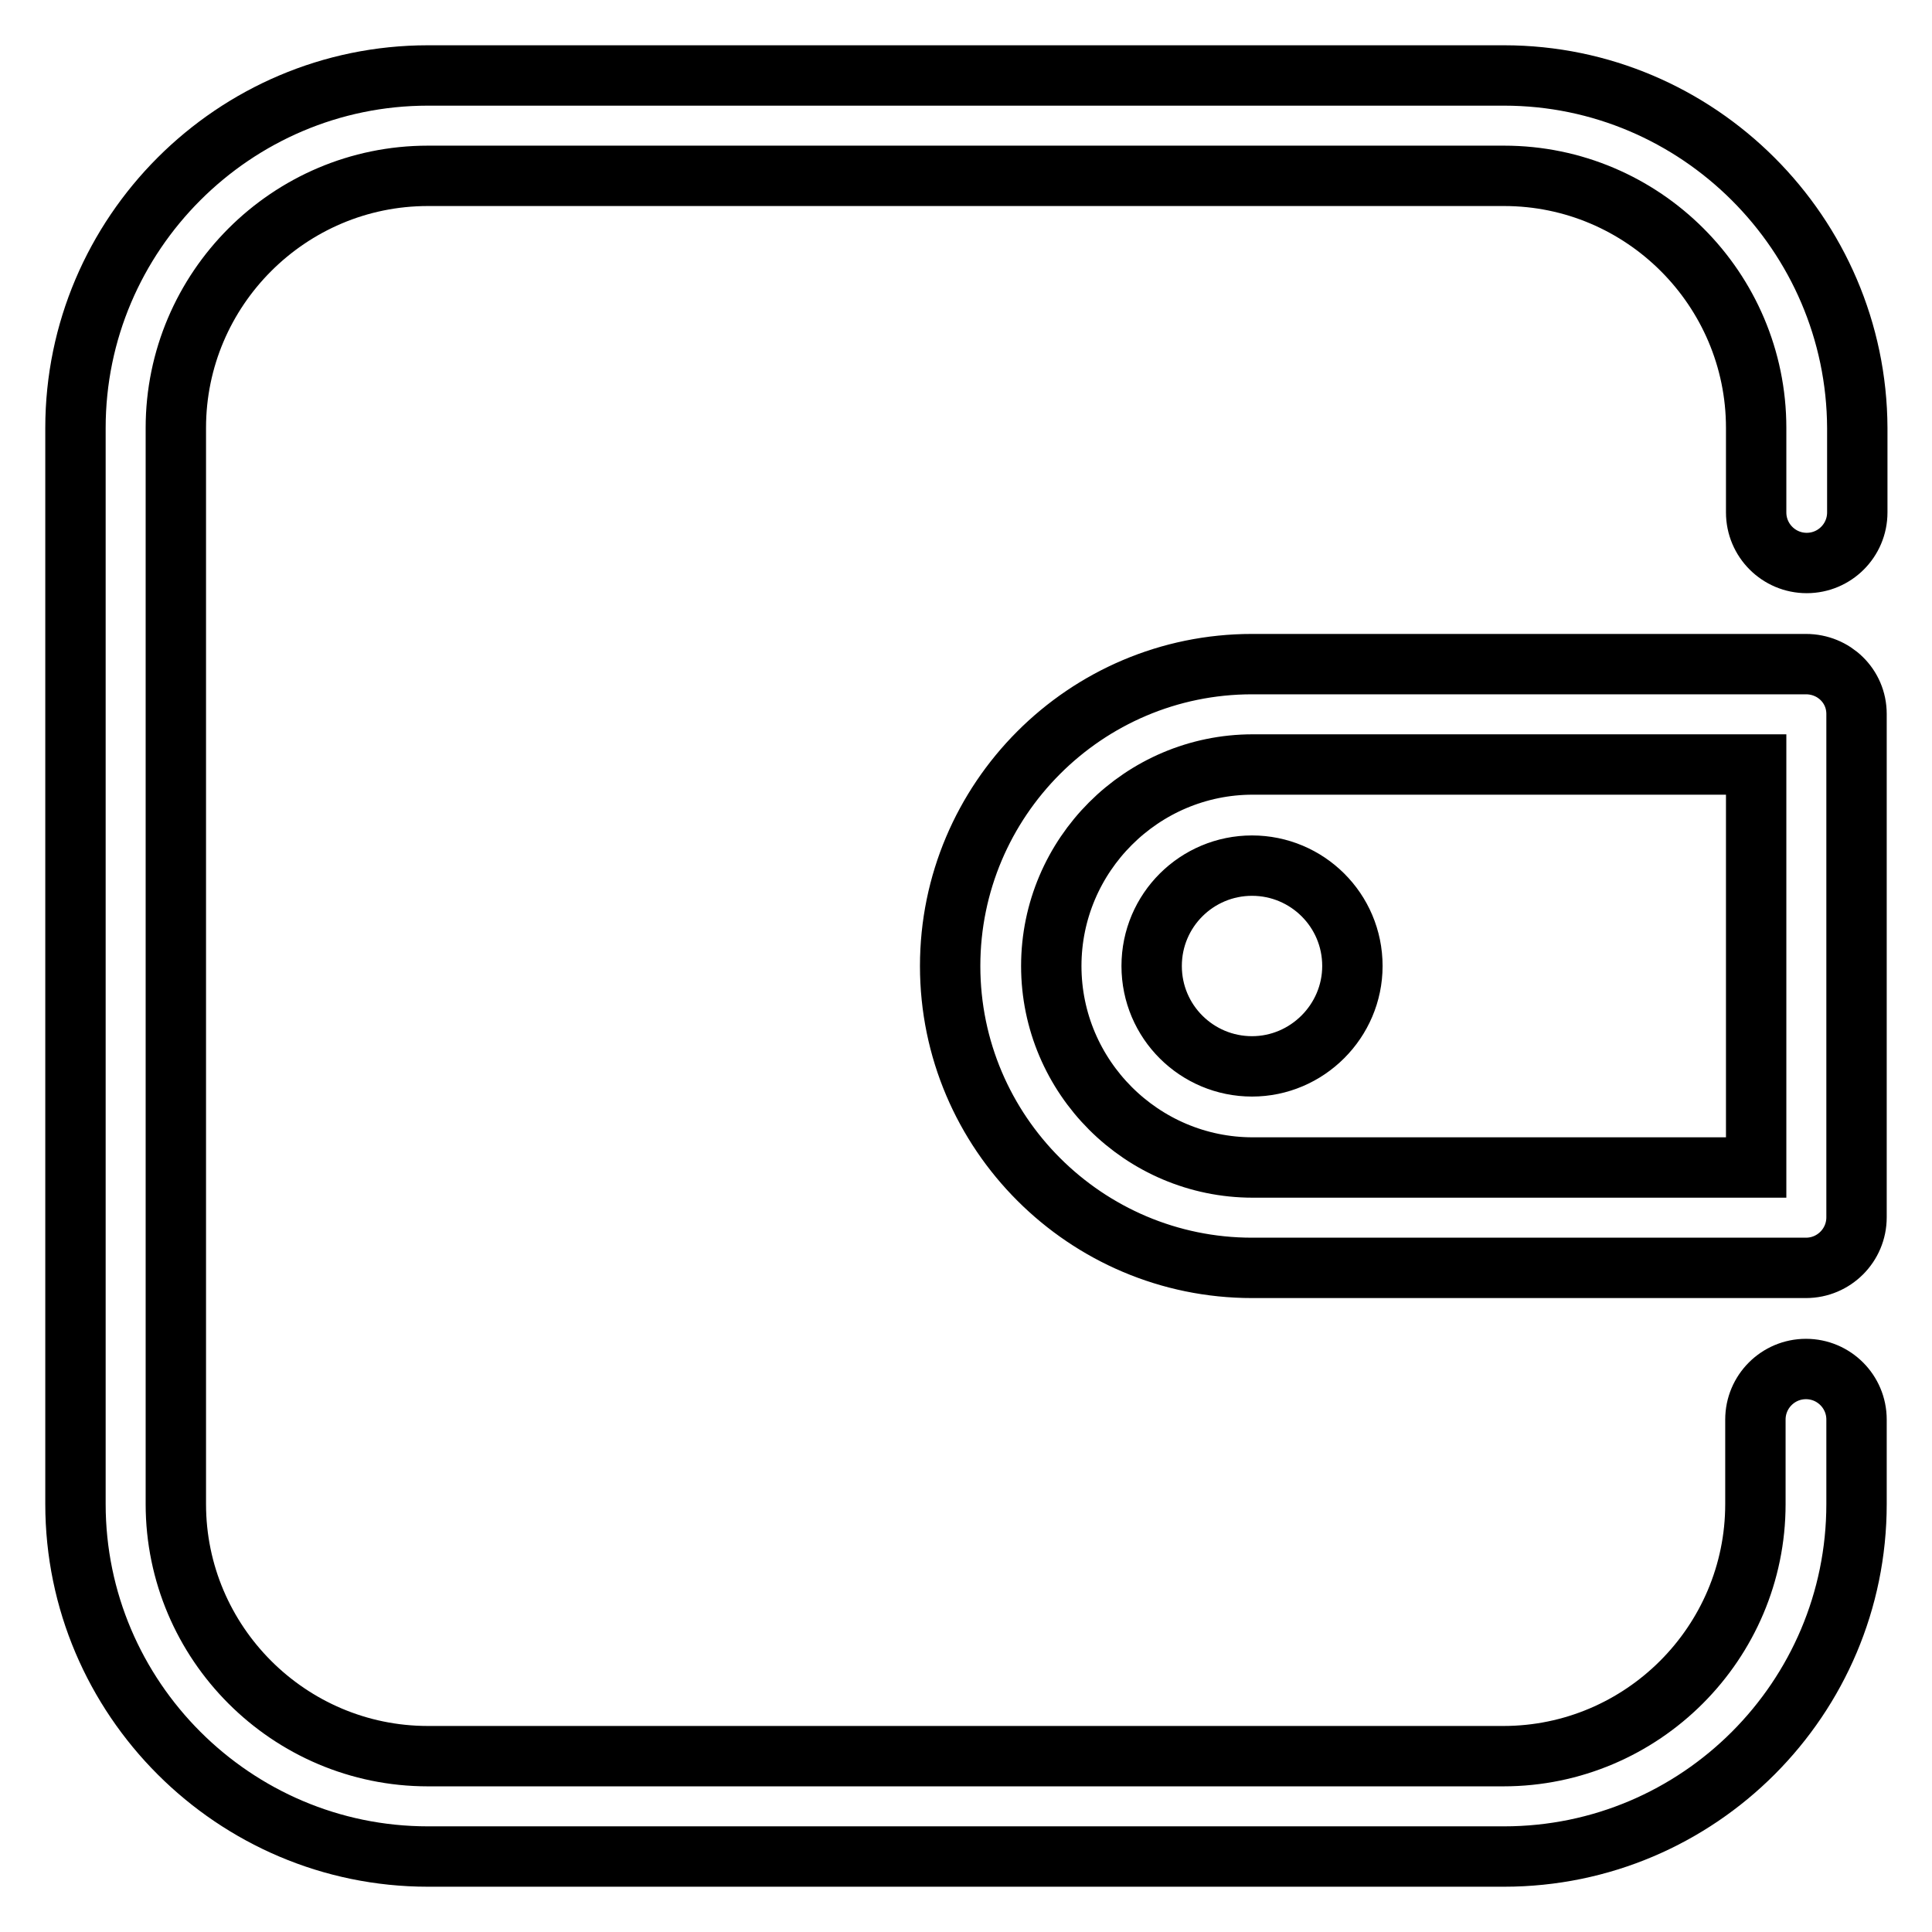
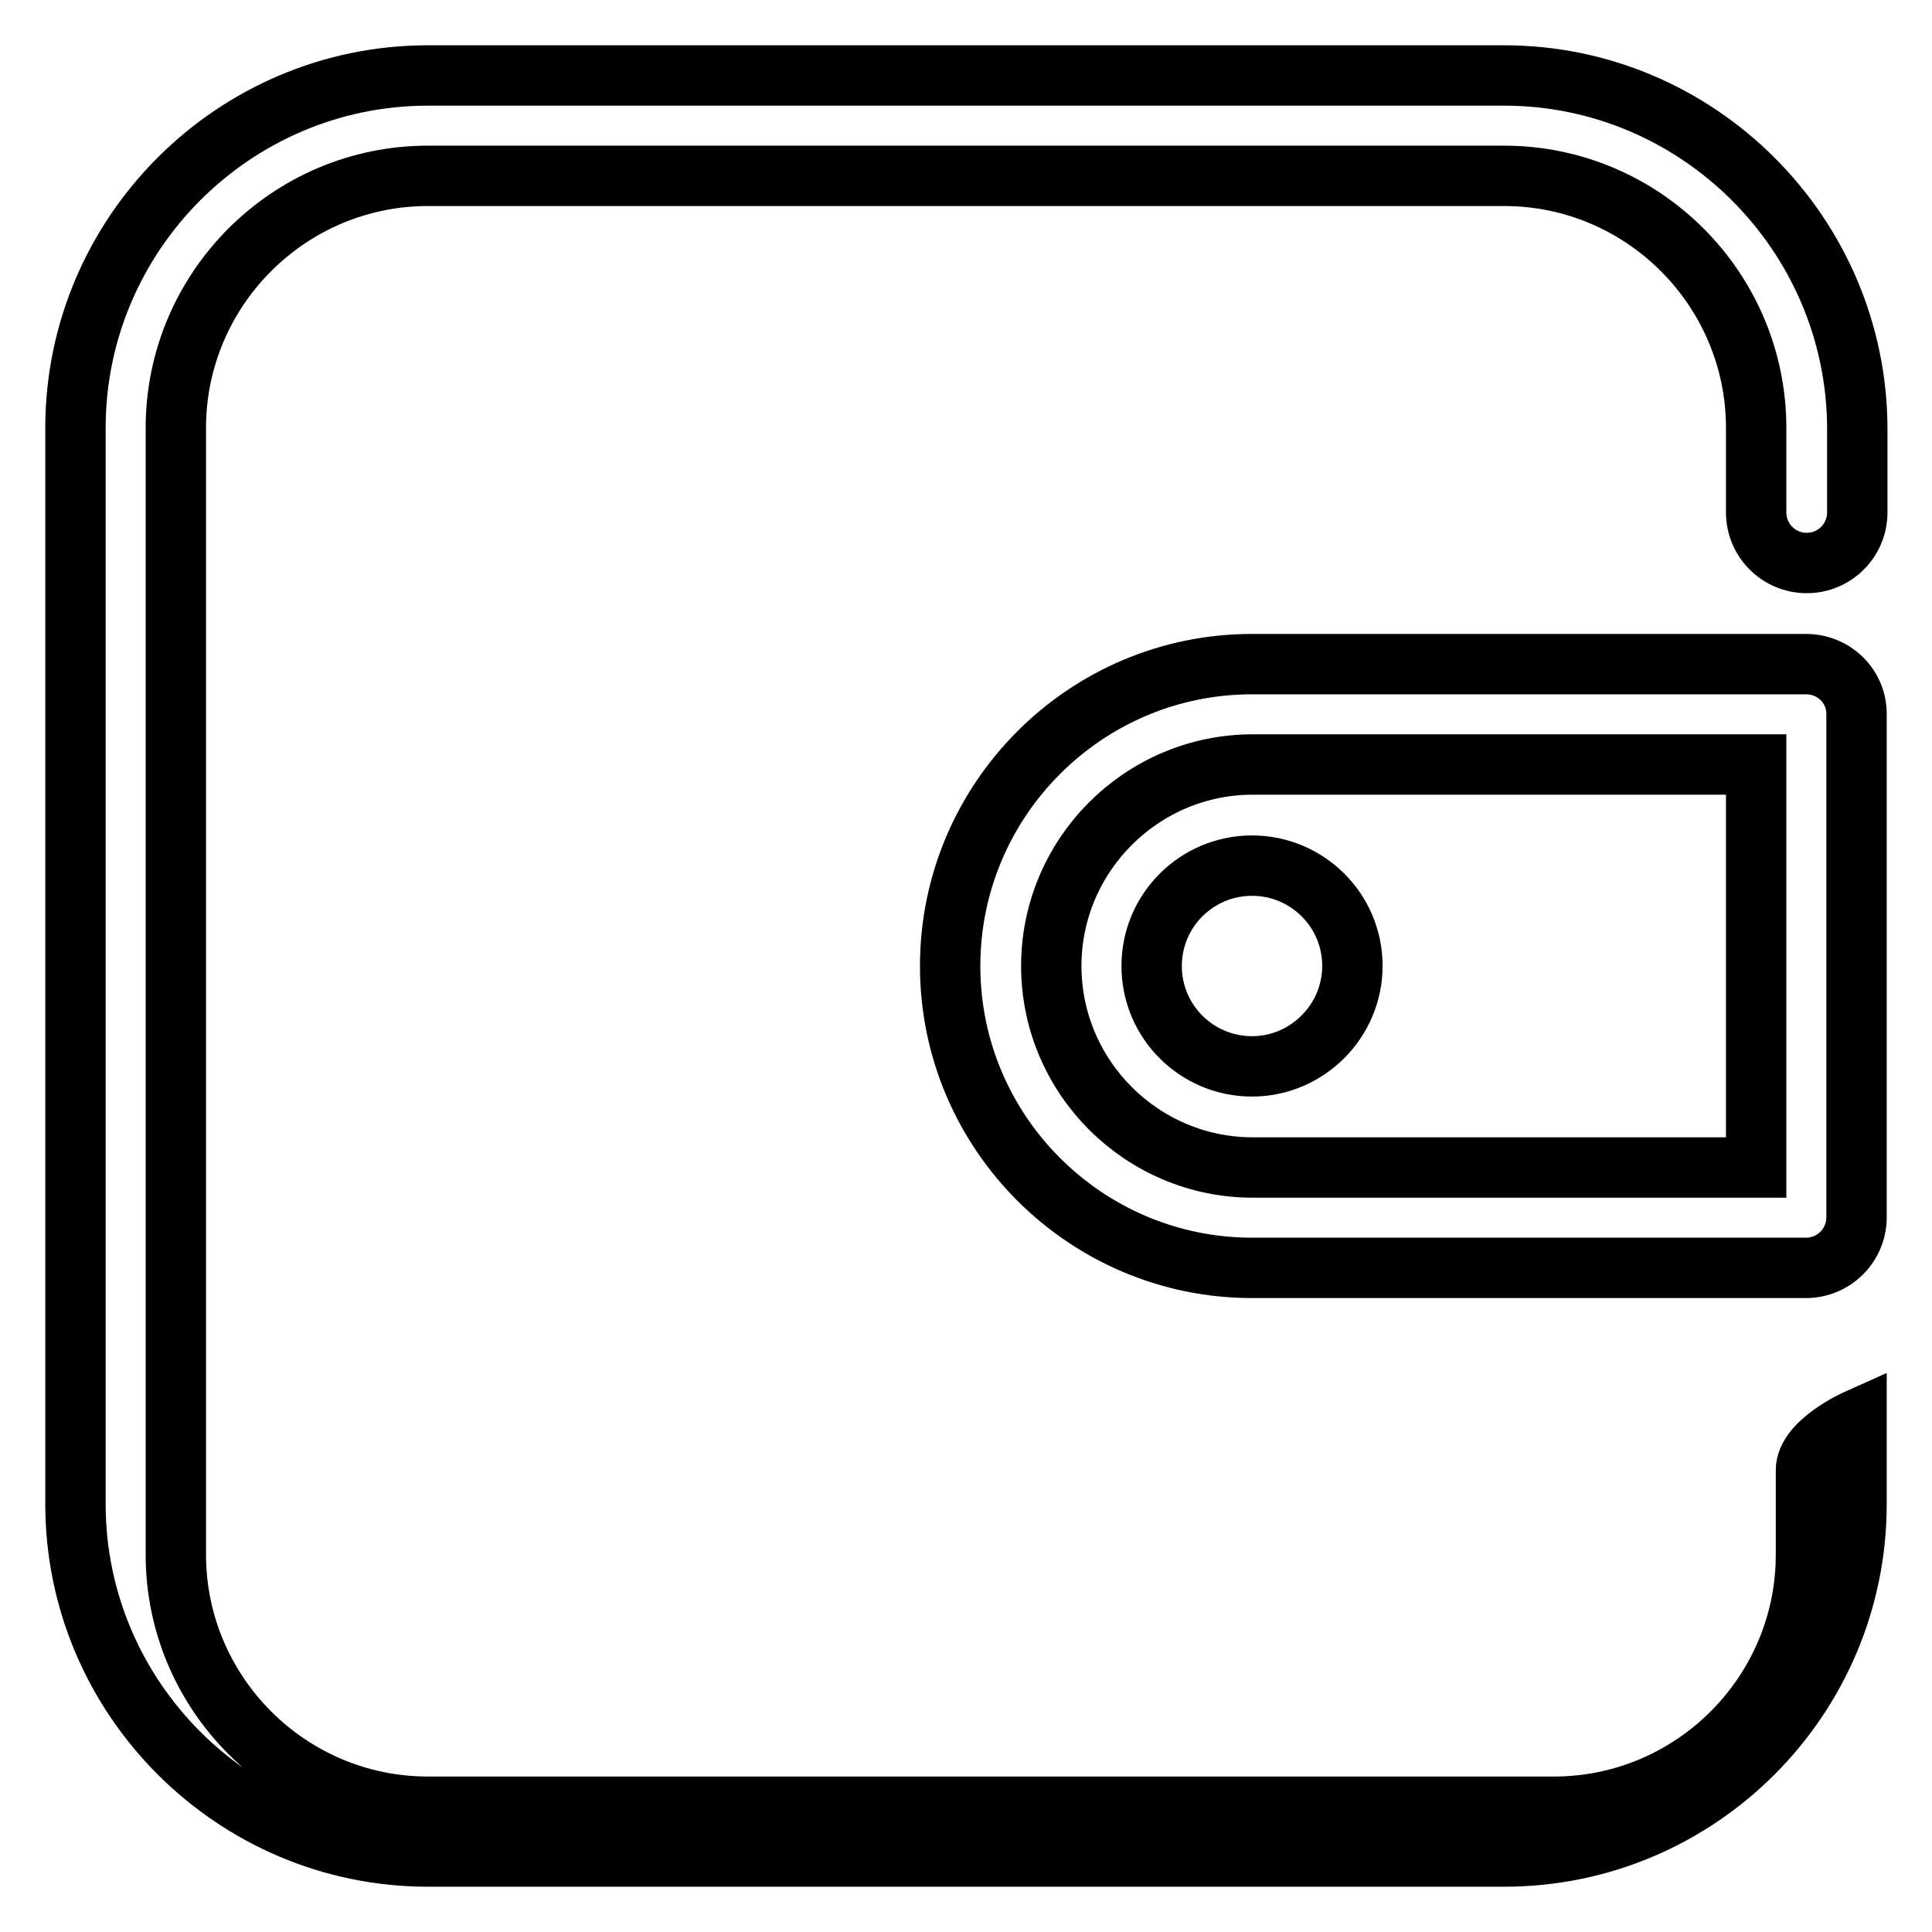
<svg xmlns="http://www.w3.org/2000/svg" version="1.1" x="0px" y="0px" viewBox="0 0 256 256" enable-background="new 0 0 256 256" xml:space="preserve">
  <g>
-     <path stroke-width="8" fill-opacity="0" stroke="#000000" d="M56.7,246h142.6c25.8,0,46.7-21,46.7-46.7v-11.2c0-3.7-3-6.7-6.7-6.7s-6.7,3-6.7,6.7v11.2 c0,18.4-15,33.4-33.4,33.4H56.7c-18.4,0-33.4-15-33.4-33.4V56.7c0-18.4,15-33.4,33.4-33.4h142.6c18.4,0,33.4,15,33.4,33.4v11.2 c0,3.7,3,6.7,6.7,6.7s6.7-3,6.7-6.7V56.7C246,31,225,10,199.3,10H56.7C31,10,10,31,10,56.7v142.6C10,225,31,246,56.7,246z  M239.3,88h-73.4c-22.1,0-40,18-40,40c0,22.1,18,40,40,40h73.4c3.7,0,6.7-3,6.7-6.7V94.6C246,90.9,243,88,239.3,88z M232.7,154.7 h-66.7c-14.7,0-26.7-12-26.7-26.7s12-26.7,26.7-26.7h66.7V154.7z M152.6,128c0,7.4,6,13.3,13.3,13.3s13.3-6,13.3-13.3 c0-7.4-6-13.3-13.3-13.3S152.6,120.6,152.6,128z" />
+     <path stroke-width="8" fill-opacity="0" stroke="#000000" d="M56.7,246h142.6c25.8,0,46.7-21,46.7-46.7v-11.2s-6.7,3-6.7,6.7v11.2 c0,18.4-15,33.4-33.4,33.4H56.7c-18.4,0-33.4-15-33.4-33.4V56.7c0-18.4,15-33.4,33.4-33.4h142.6c18.4,0,33.4,15,33.4,33.4v11.2 c0,3.7,3,6.7,6.7,6.7s6.7-3,6.7-6.7V56.7C246,31,225,10,199.3,10H56.7C31,10,10,31,10,56.7v142.6C10,225,31,246,56.7,246z  M239.3,88h-73.4c-22.1,0-40,18-40,40c0,22.1,18,40,40,40h73.4c3.7,0,6.7-3,6.7-6.7V94.6C246,90.9,243,88,239.3,88z M232.7,154.7 h-66.7c-14.7,0-26.7-12-26.7-26.7s12-26.7,26.7-26.7h66.7V154.7z M152.6,128c0,7.4,6,13.3,13.3,13.3s13.3-6,13.3-13.3 c0-7.4-6-13.3-13.3-13.3S152.6,120.6,152.6,128z" />
  </g>
</svg>